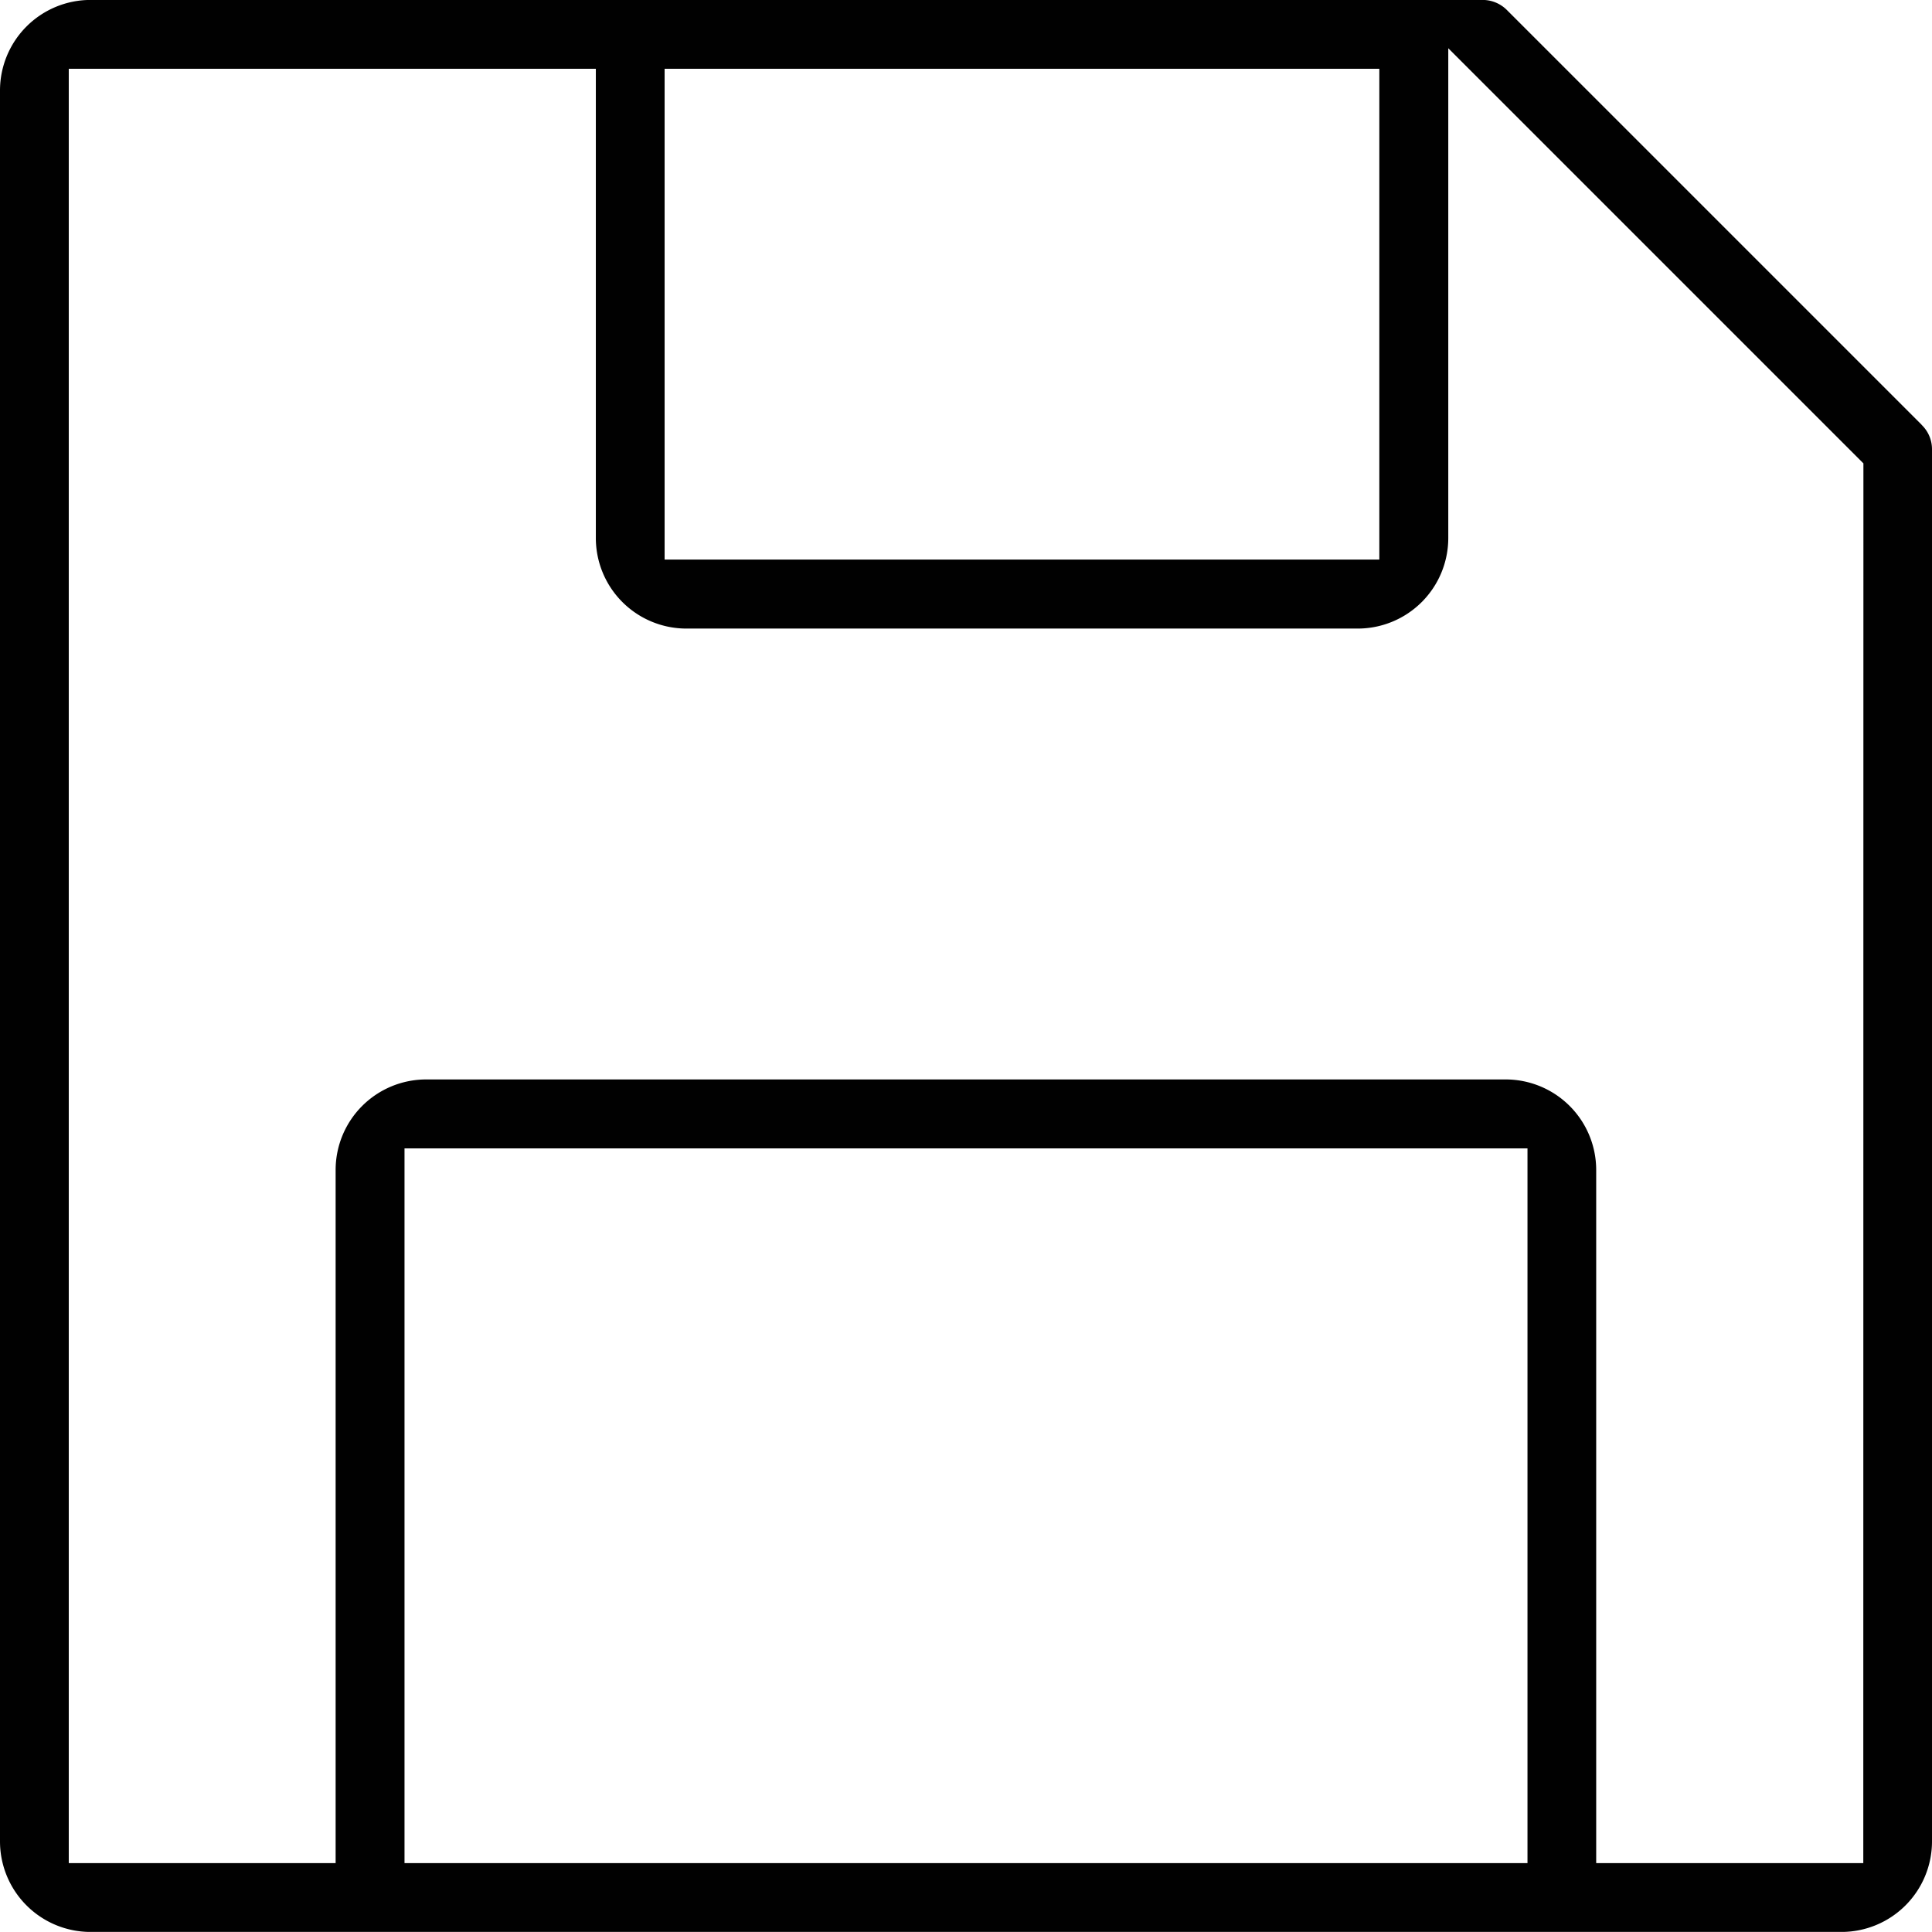
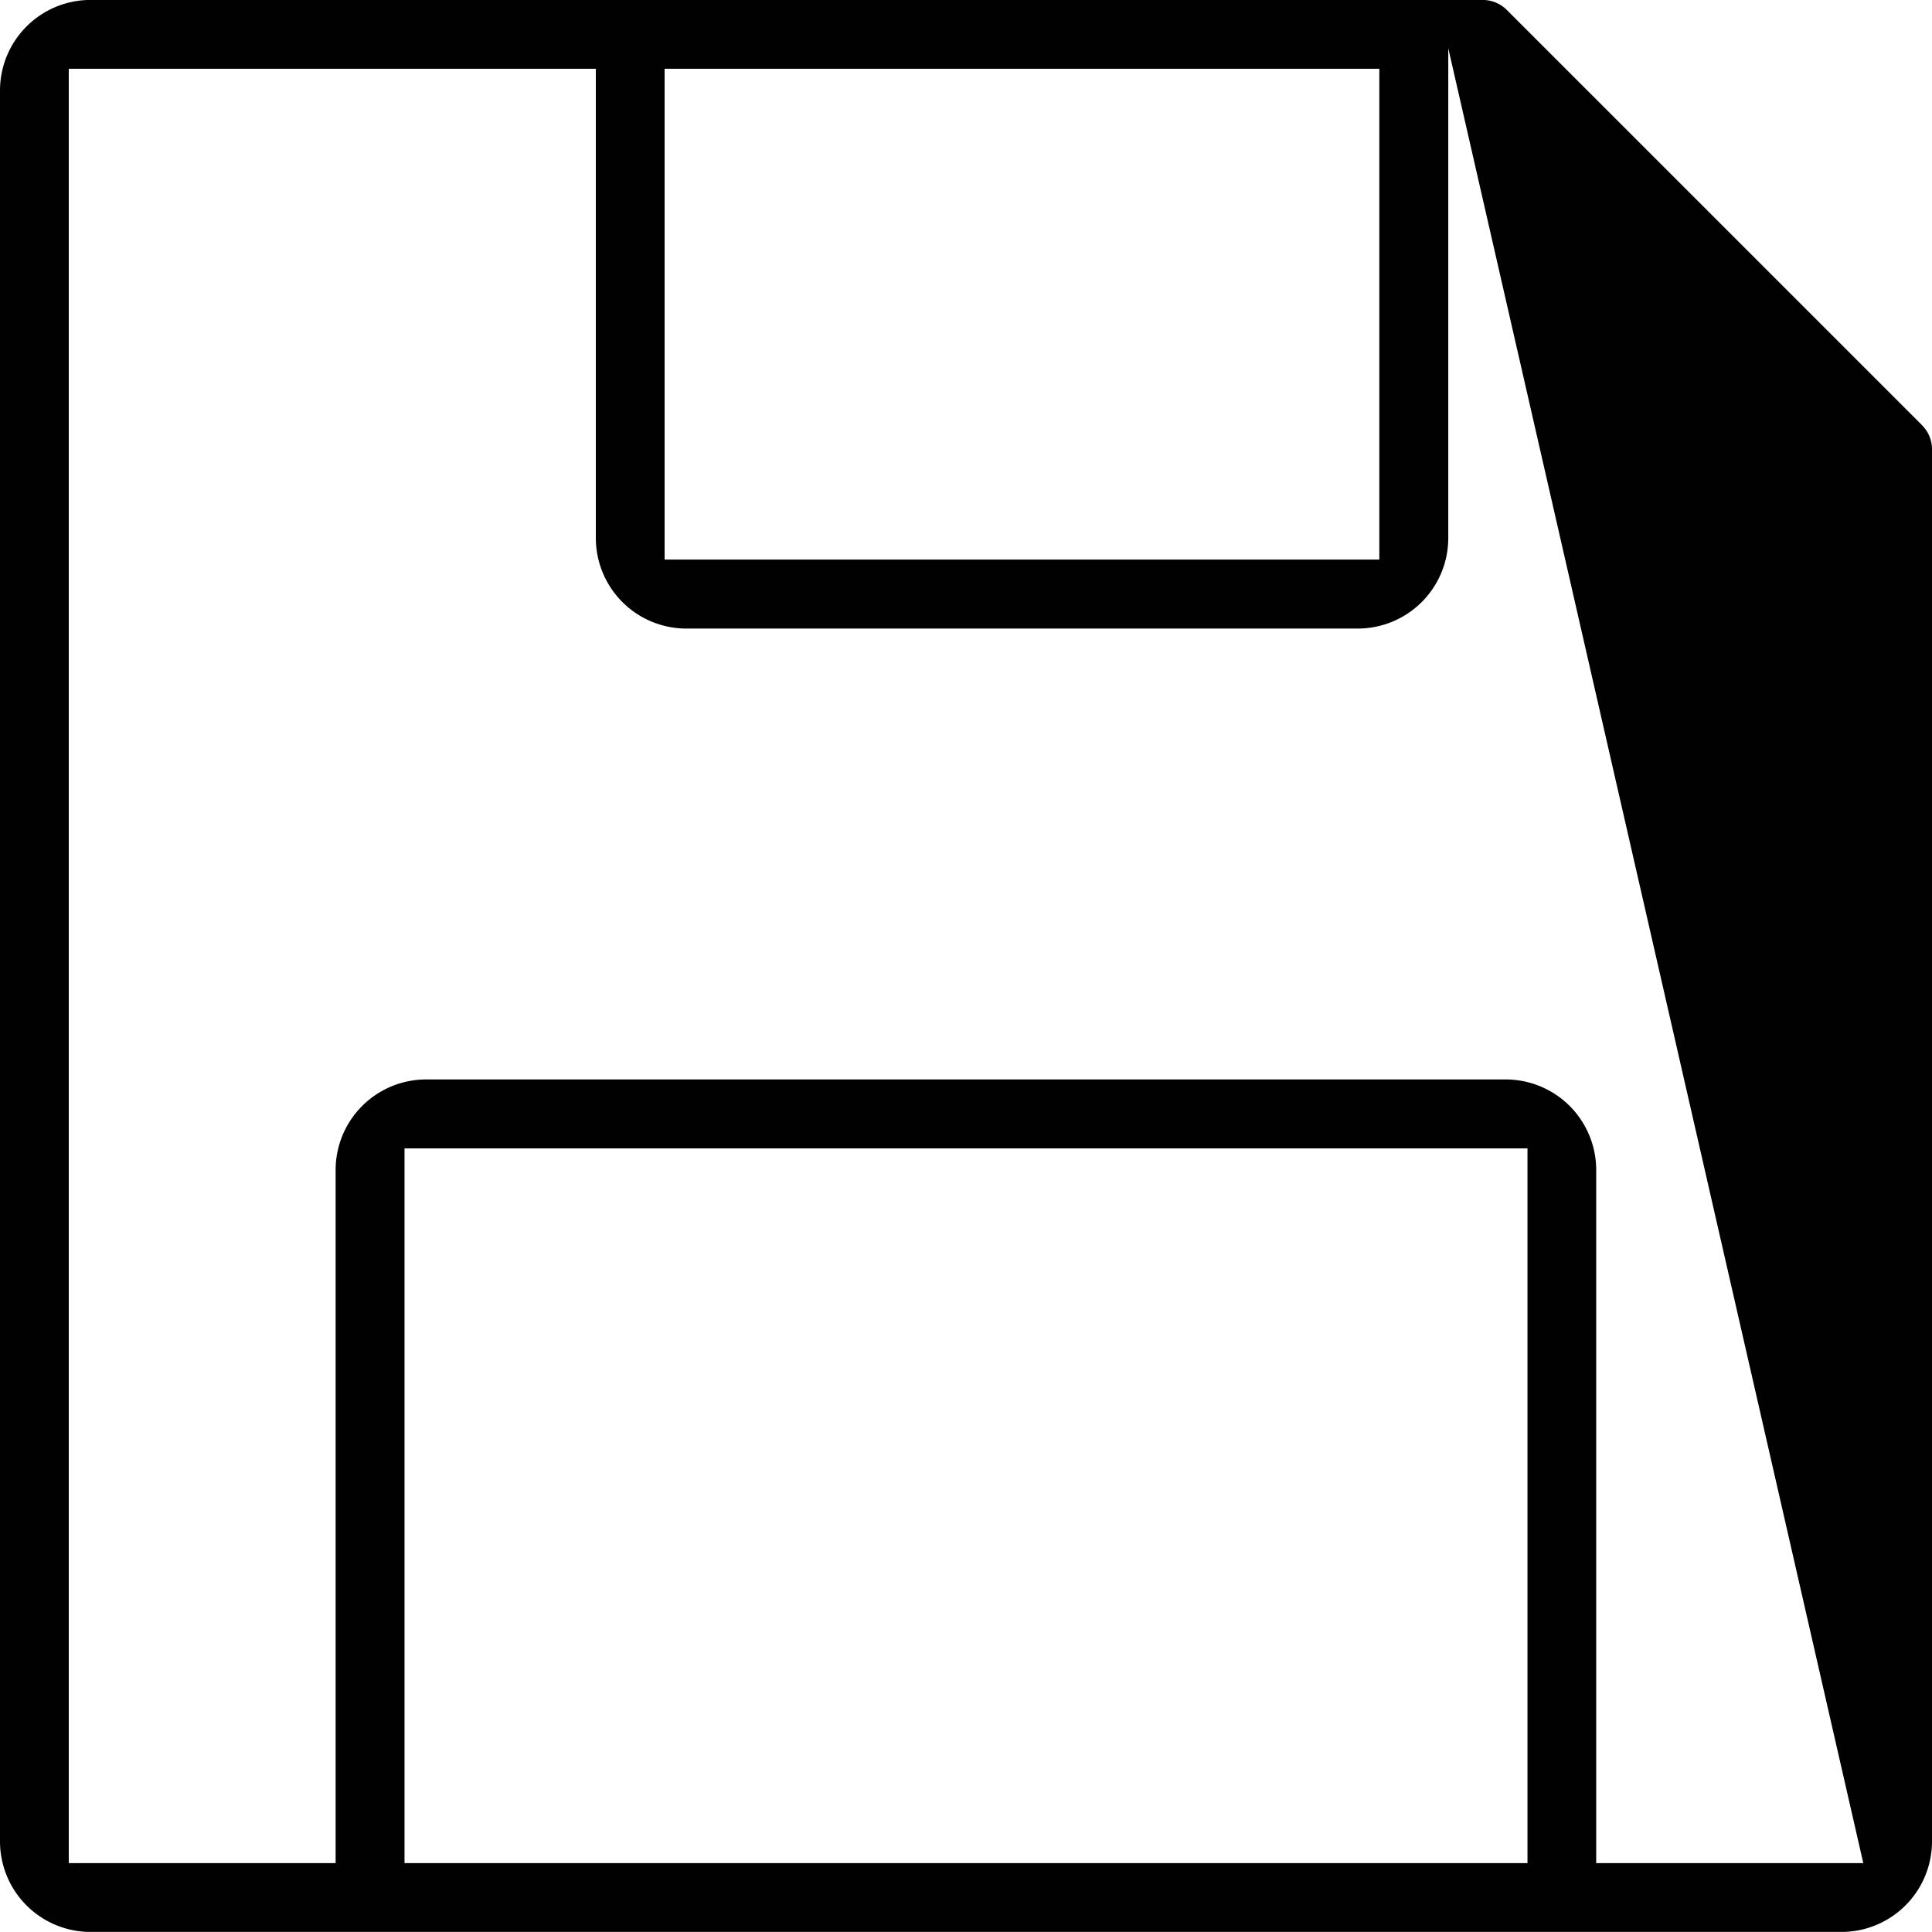
<svg xmlns="http://www.w3.org/2000/svg" id="Capa_1" data-name="Capa 1" viewBox="0 0 32 31.998">
  <defs>
    <style>.cls-1{fill:#010101;}</style>
  </defs>
  <title>soft</title>
-   <path id="save_1" data-name="save 1" class="cls-1" d="M33,8.442a.558.558,0,0,0-.158-.39l-.02-.022L25.964,1.172A.568.568,0,0,0,25.557,1H2.5A1.5,1.5,0,0,0,1,2.5V31.5A1.5,1.5,0,0,0,2.5,33H31.5A1.5,1.5,0,0,0,33,31.5ZM12.008,2.14H23.846v8.129H12.008ZM26.3,31.86H7.7V20.022H26.3Zm5.562,0H27.438V20.38a1.5,1.5,0,0,0-1.5-1.5H8.059a1.5,1.5,0,0,0-1.5,1.5V31.86H2.139V2.14h8.73V9.912a1.5,1.5,0,0,0,1.5,1.5H23.488a1.5,1.5,0,0,0,1.5-1.5V1.8l6.876,6.876Z" transform="translate(-1 -1.001)" />
+   <path id="save_1" data-name="save 1" class="cls-1" d="M33,8.442a.558.558,0,0,0-.158-.39l-.02-.022L25.964,1.172A.568.568,0,0,0,25.557,1H2.5A1.5,1.5,0,0,0,1,2.5V31.5A1.5,1.5,0,0,0,2.5,33H31.5A1.5,1.5,0,0,0,33,31.5ZM12.008,2.14H23.846v8.129H12.008ZM26.3,31.86H7.7V20.022H26.3Zm5.562,0H27.438V20.38a1.5,1.5,0,0,0-1.5-1.5H8.059a1.5,1.5,0,0,0-1.5,1.5V31.86H2.139V2.14h8.73V9.912a1.5,1.5,0,0,0,1.5,1.5H23.488a1.5,1.5,0,0,0,1.5-1.5V1.8Z" transform="translate(-1 -1.001)" />
</svg>